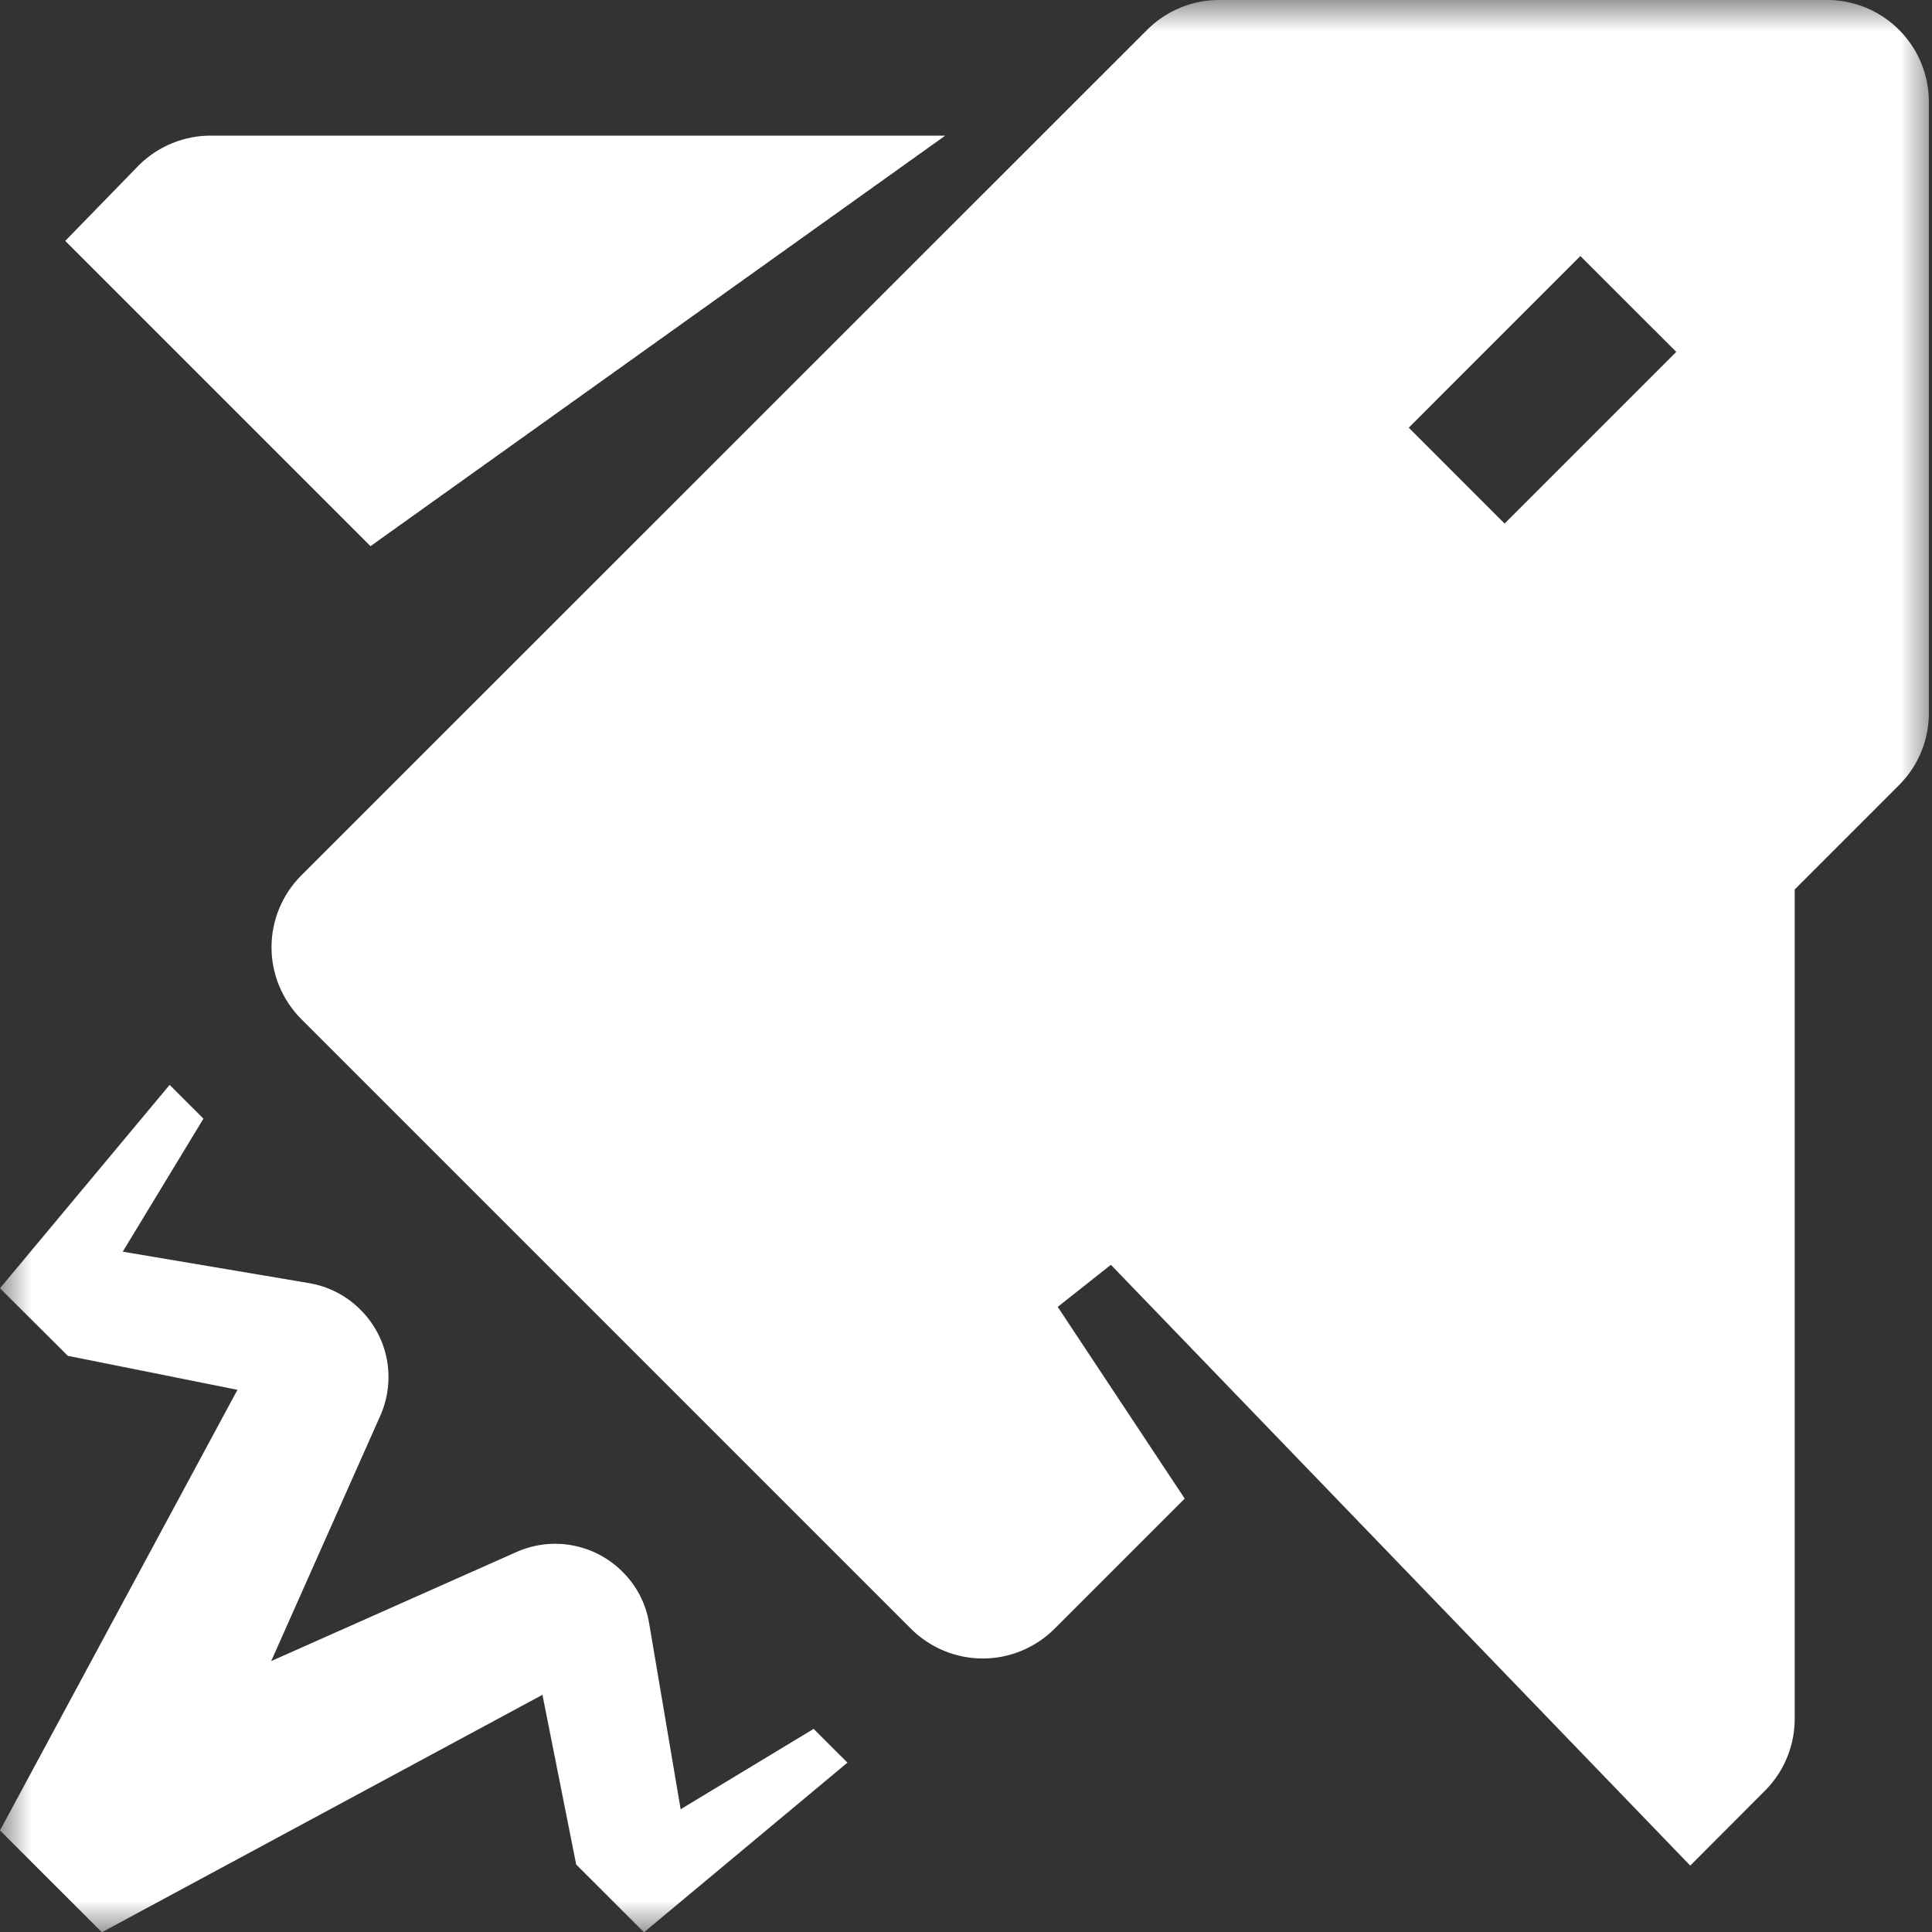
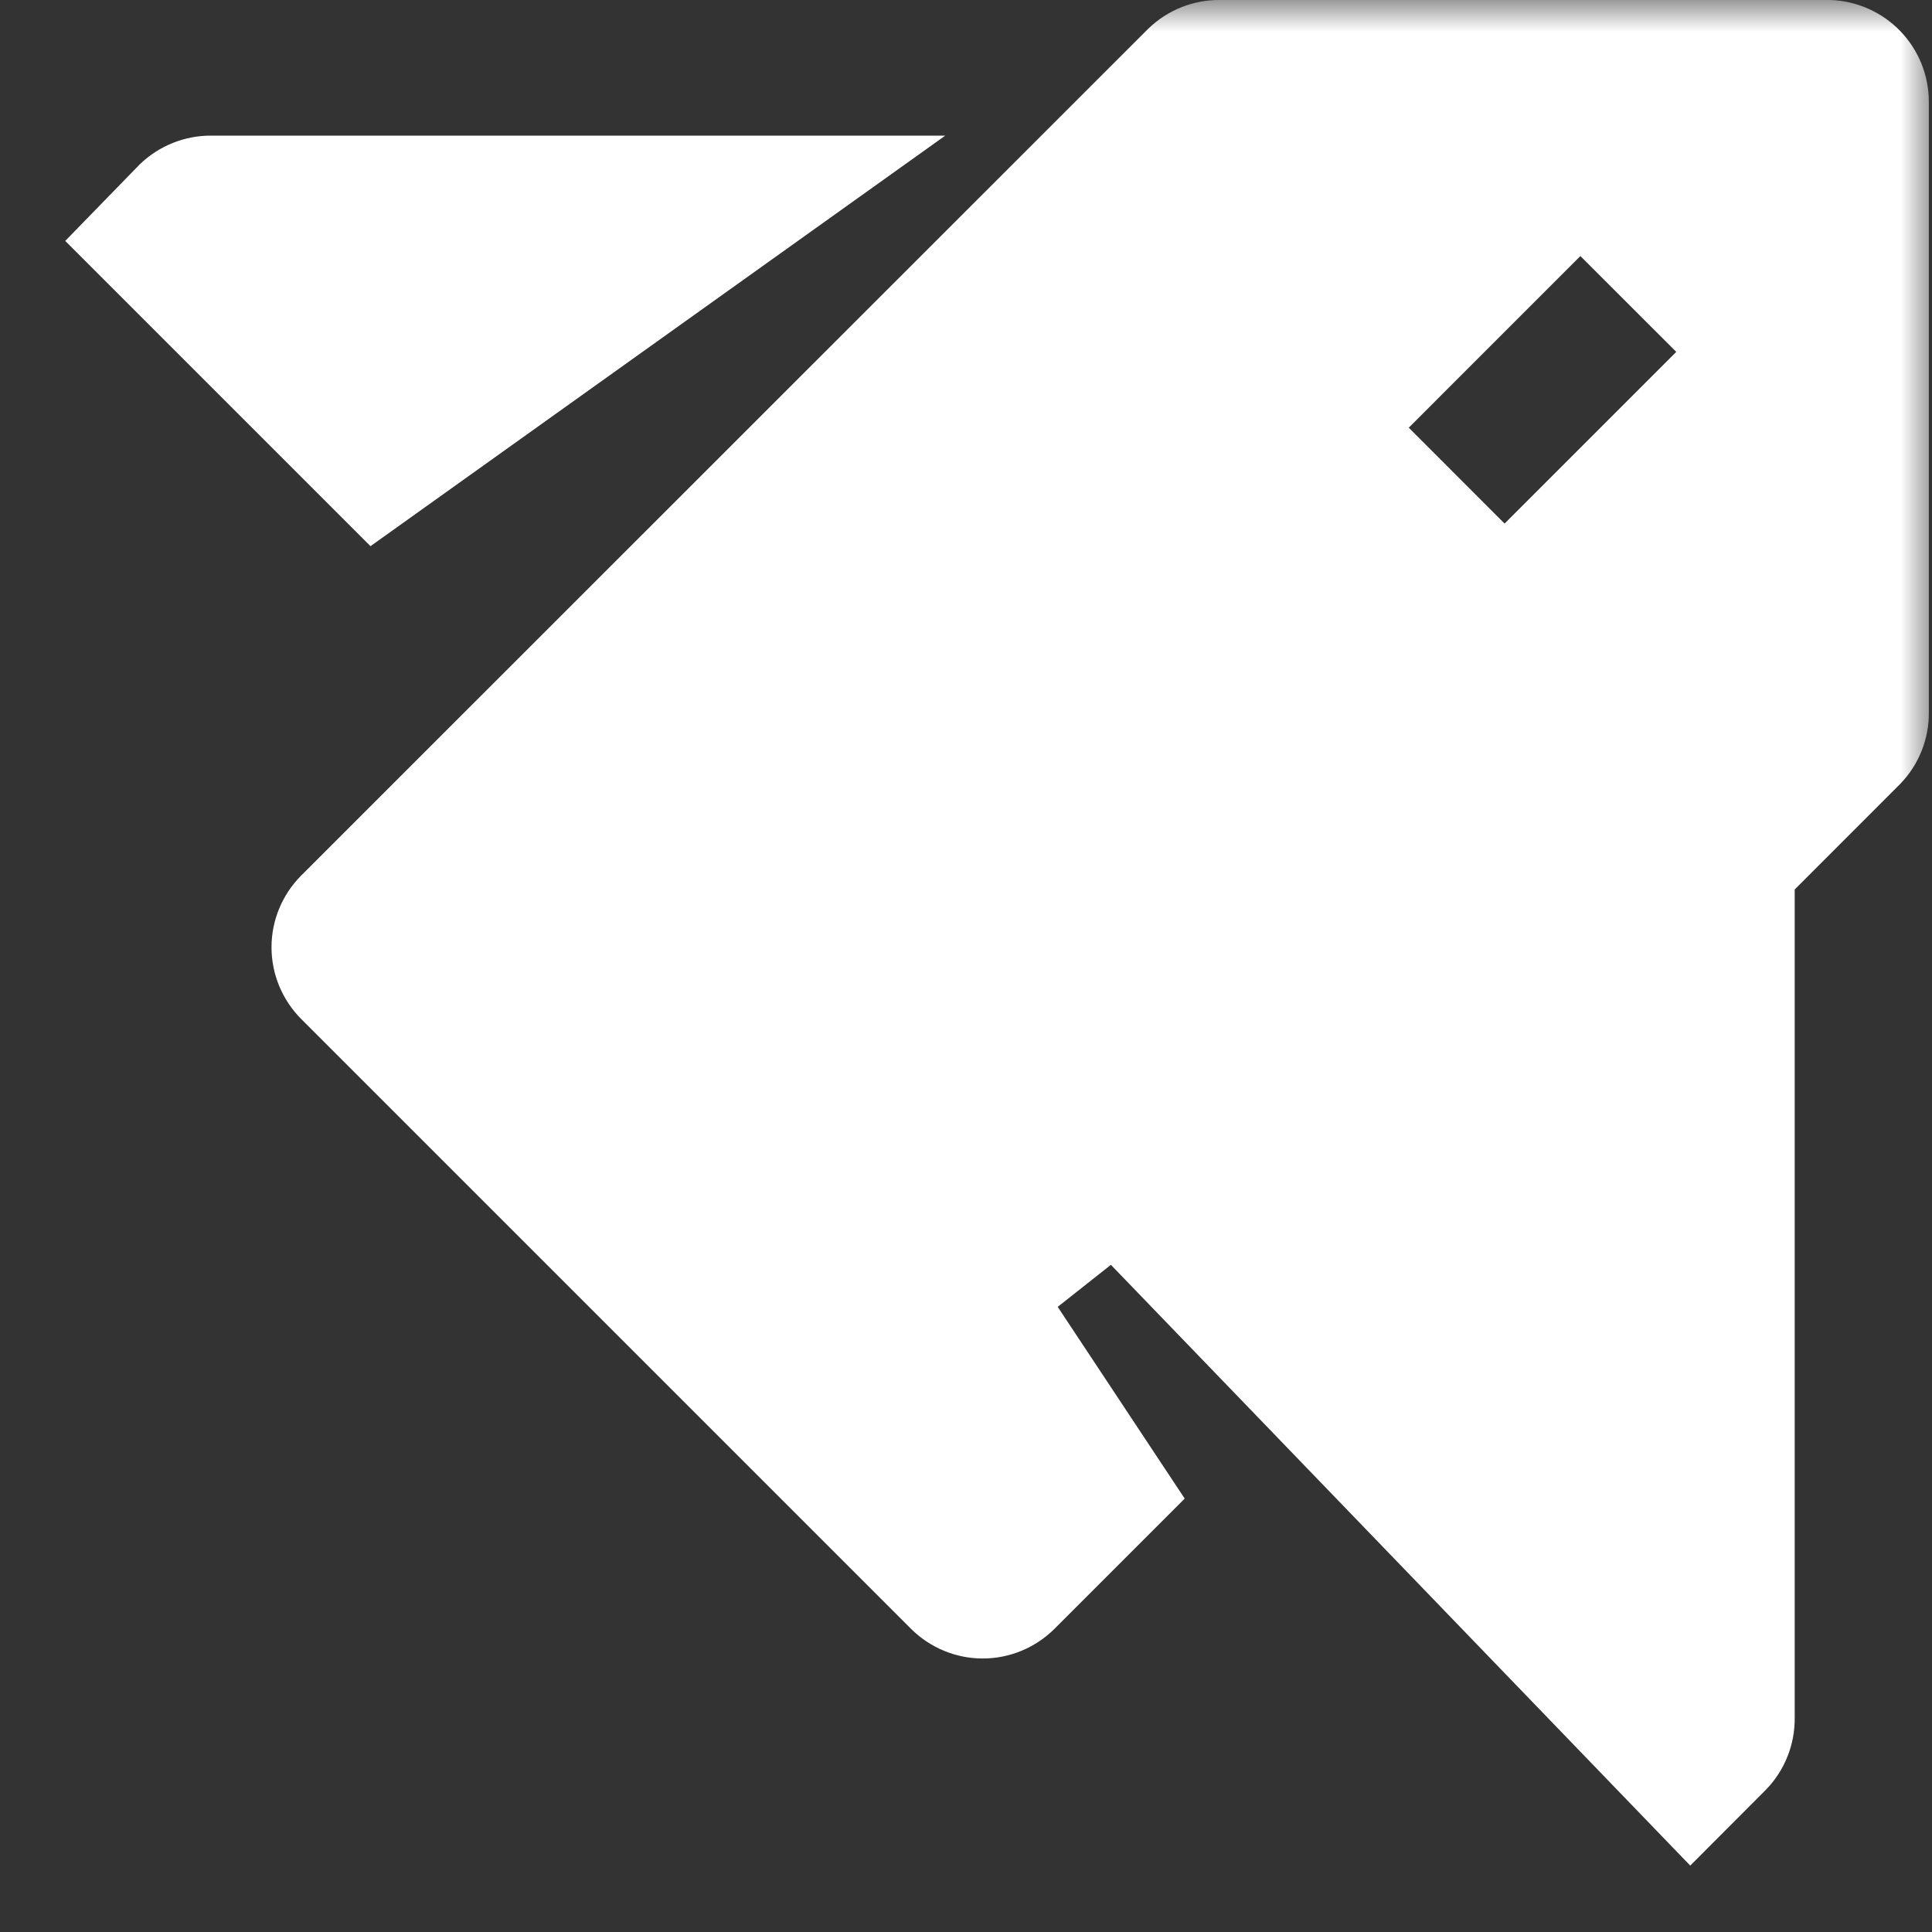
<svg xmlns="http://www.w3.org/2000/svg" width="30" height="30" viewBox="0 0 30 30" fill="none">
  <rect x="0" y="0" width="30" height="30" fill="#333333" stroke="none" />
  <g clip-path="url(#clip0_3850_677)">
    <mask id="mask0_3850_677" style="mask-type:luminance" maskUnits="userSpaceOnUse" x="0" y="0" width="30" height="30">
      <path d="M30 0H0V30H30V0Z" fill="white" />
    </mask>
    <g mask="url(#mask0_3850_677)">
      <path d="M14.678 2.106H3.287C2.872 2.102 2.472 2.262 2.172 2.55L1.013 3.741L5.753 8.481L14.678 2.106Z" fill="white" />
      <path d="M28.423 -2.20752e-05H18.947C18.532 -0.005 18.131 0.155 17.832 0.444L4.674 13.598C4.381 13.894 4.216 14.293 4.216 14.709C4.216 15.125 4.381 15.524 4.674 15.82L14.149 25.295C14.445 25.588 14.844 25.753 15.26 25.753C15.676 25.753 16.075 25.588 16.371 25.295L18.396 23.27L16.424 20.293L17.25 19.64L26.246 28.969L27.424 27.788C27.567 27.64 27.68 27.466 27.756 27.274C27.833 27.083 27.87 26.878 27.868 26.673V13.812L29.507 12.172C29.797 11.873 29.957 11.47 29.951 11.053V1.581C29.951 1.171 29.792 0.777 29.507 0.482C29.222 0.187 28.833 0.014 28.423 -2.20752e-05ZM23.363 8.13L21.875 6.641L24.54 3.976L26.029 5.464L23.363 8.13Z" fill="white" />
-       <path d="M10.569 28.094L10.08 25.207C10.03 24.903 9.886 24.623 9.667 24.407C9.456 24.195 9.185 24.052 8.891 23.997C8.596 23.942 8.292 23.978 8.019 24.1L4.211 25.793L5.904 21.986C6.026 21.712 6.062 21.408 6.008 21.114C5.953 20.82 5.81 20.549 5.598 20.338C5.381 20.119 5.101 19.975 4.798 19.924L1.906 19.436L3.159 17.37L2.634 16.846L0 20.004L1.053 21.053L3.687 21.581L0 28.423L1.582 30.004L8.423 26.317L8.947 28.952L10 30.004L13.159 27.37L12.634 26.846L10.569 28.094Z" fill="white" />
    </g>
  </g>
  <defs>
    <clipPath id="clip0_3850_677">
      <rect width="30" height="30" fill="white" />
    </clipPath>
  </defs>
</svg>